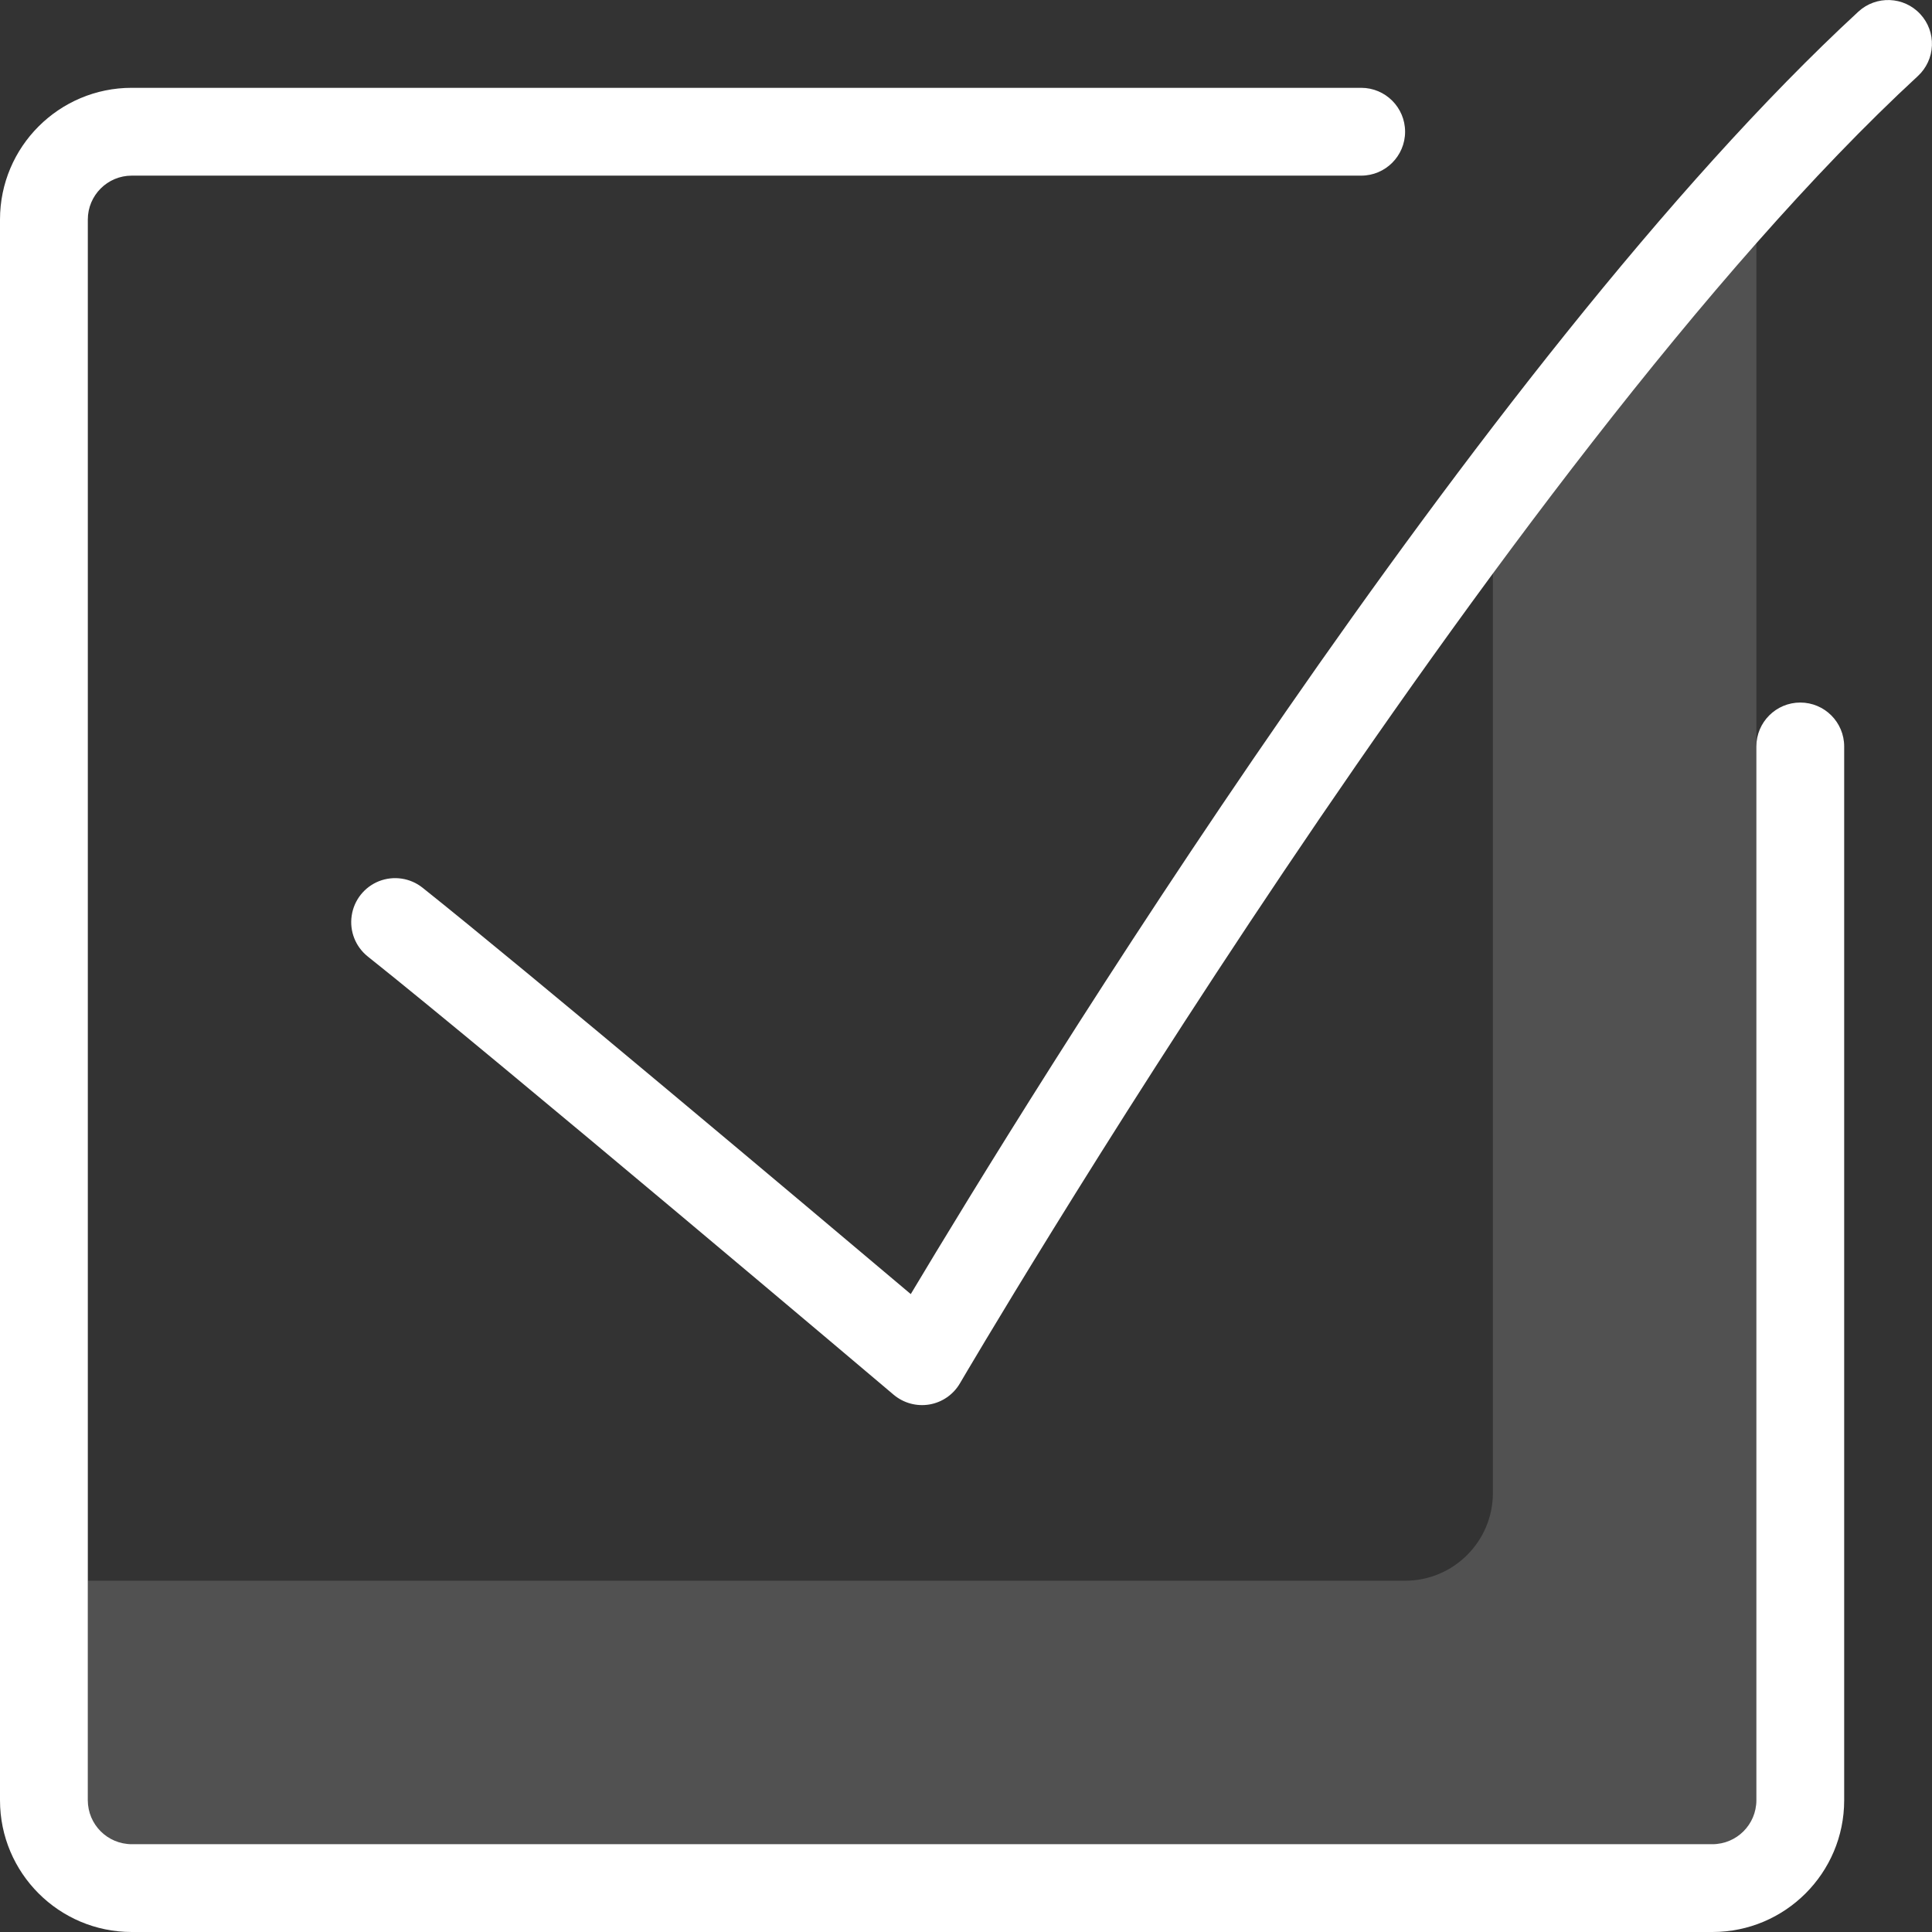
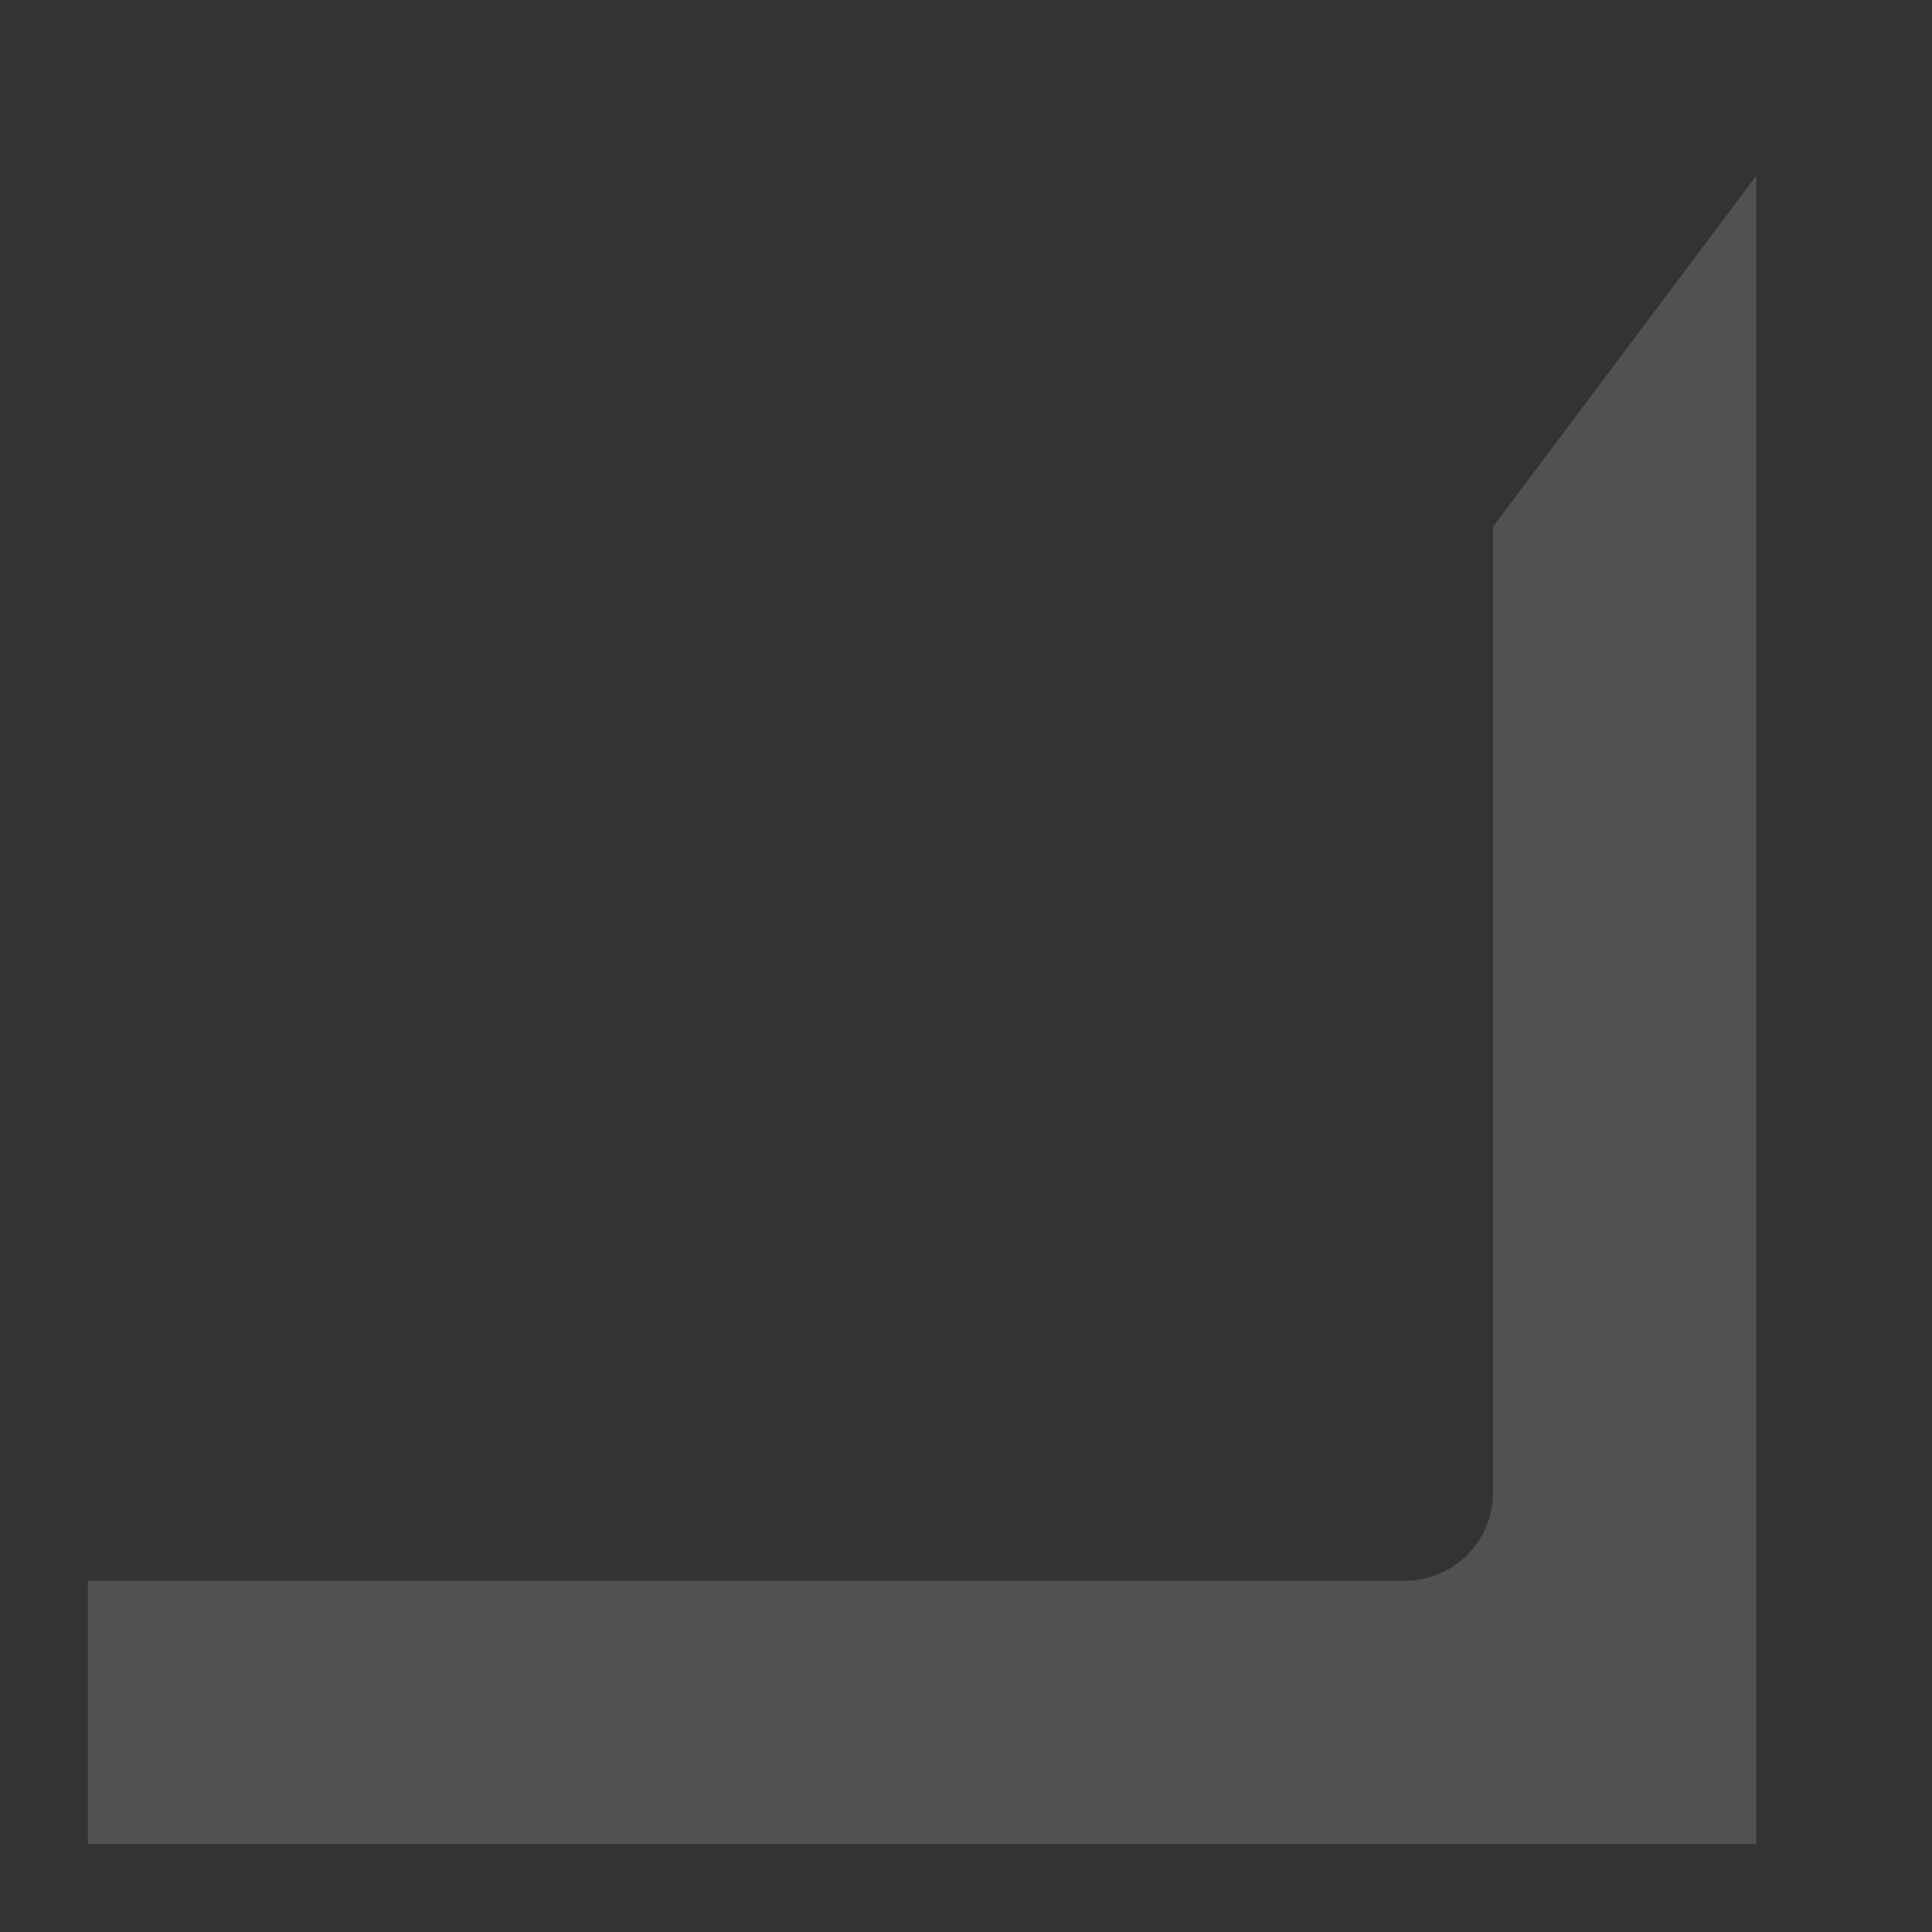
<svg xmlns="http://www.w3.org/2000/svg" aria-hidden="true" width="22" height="22" viewBox="0 0 22 22">
  <rect x="0" y="0" width="22" height="22" fill="#333333" stroke="none" />
  <g fill="#FFF">
    <path fill-opacity=".151" d="M17,6 L17,17 C17,17.552 16.552,18 16,18 L1,18 L1,21 L20,21 L20,2 L17,6 Z" />
-     <path d="M21.867,0.161 C21.68,-0.042 21.364,-0.054 21.161,0.133 C16.847,4.115 11.677,12.552 10.371,14.736 C9.186,13.736 6,11.055 4.811,10.108 C4.671,9.997 4.483,9.969 4.316,10.034 C4.15,10.1 4.031,10.249 4.005,10.426 C3.978,10.603 4.048,10.78 4.188,10.892 C5.642,12.048 10.132,15.844 10.176,15.882 C10.289,15.977 10.438,16.018 10.584,15.993 C10.73,15.968 10.857,15.879 10.931,15.752 C10.993,15.647 17.074,5.265 21.838,0.867 C21.936,0.777 21.994,0.652 21.999,0.52 C22.005,0.388 21.957,0.258 21.867,0.161 Z" />
-     <path d="M20.5,8 C20.224,8 20,8.224 20,8.5 L20,20.5 C20,20.776 19.776,21 19.5,21 L1.5,21 C1.224,21 1,20.776 1,20.5 L1,2.5 C1,2.224 1.224,2 1.5,2 L15.5,2 C15.776,2 16,1.776 16,1.5 C16,1.224 15.776,1 15.5,1 L1.5,1 C0.672,1 2.22044605e-16,1.672 0,2.5 L0,20.5 C2.22044605e-16,21.328 0.672,22 1.5,22 L19.5,22 C20.328,22 21,21.328 21,20.5 L21,8.5 C21,8.224 20.776,8 20.5,8 Z" />
  </g>
</svg>